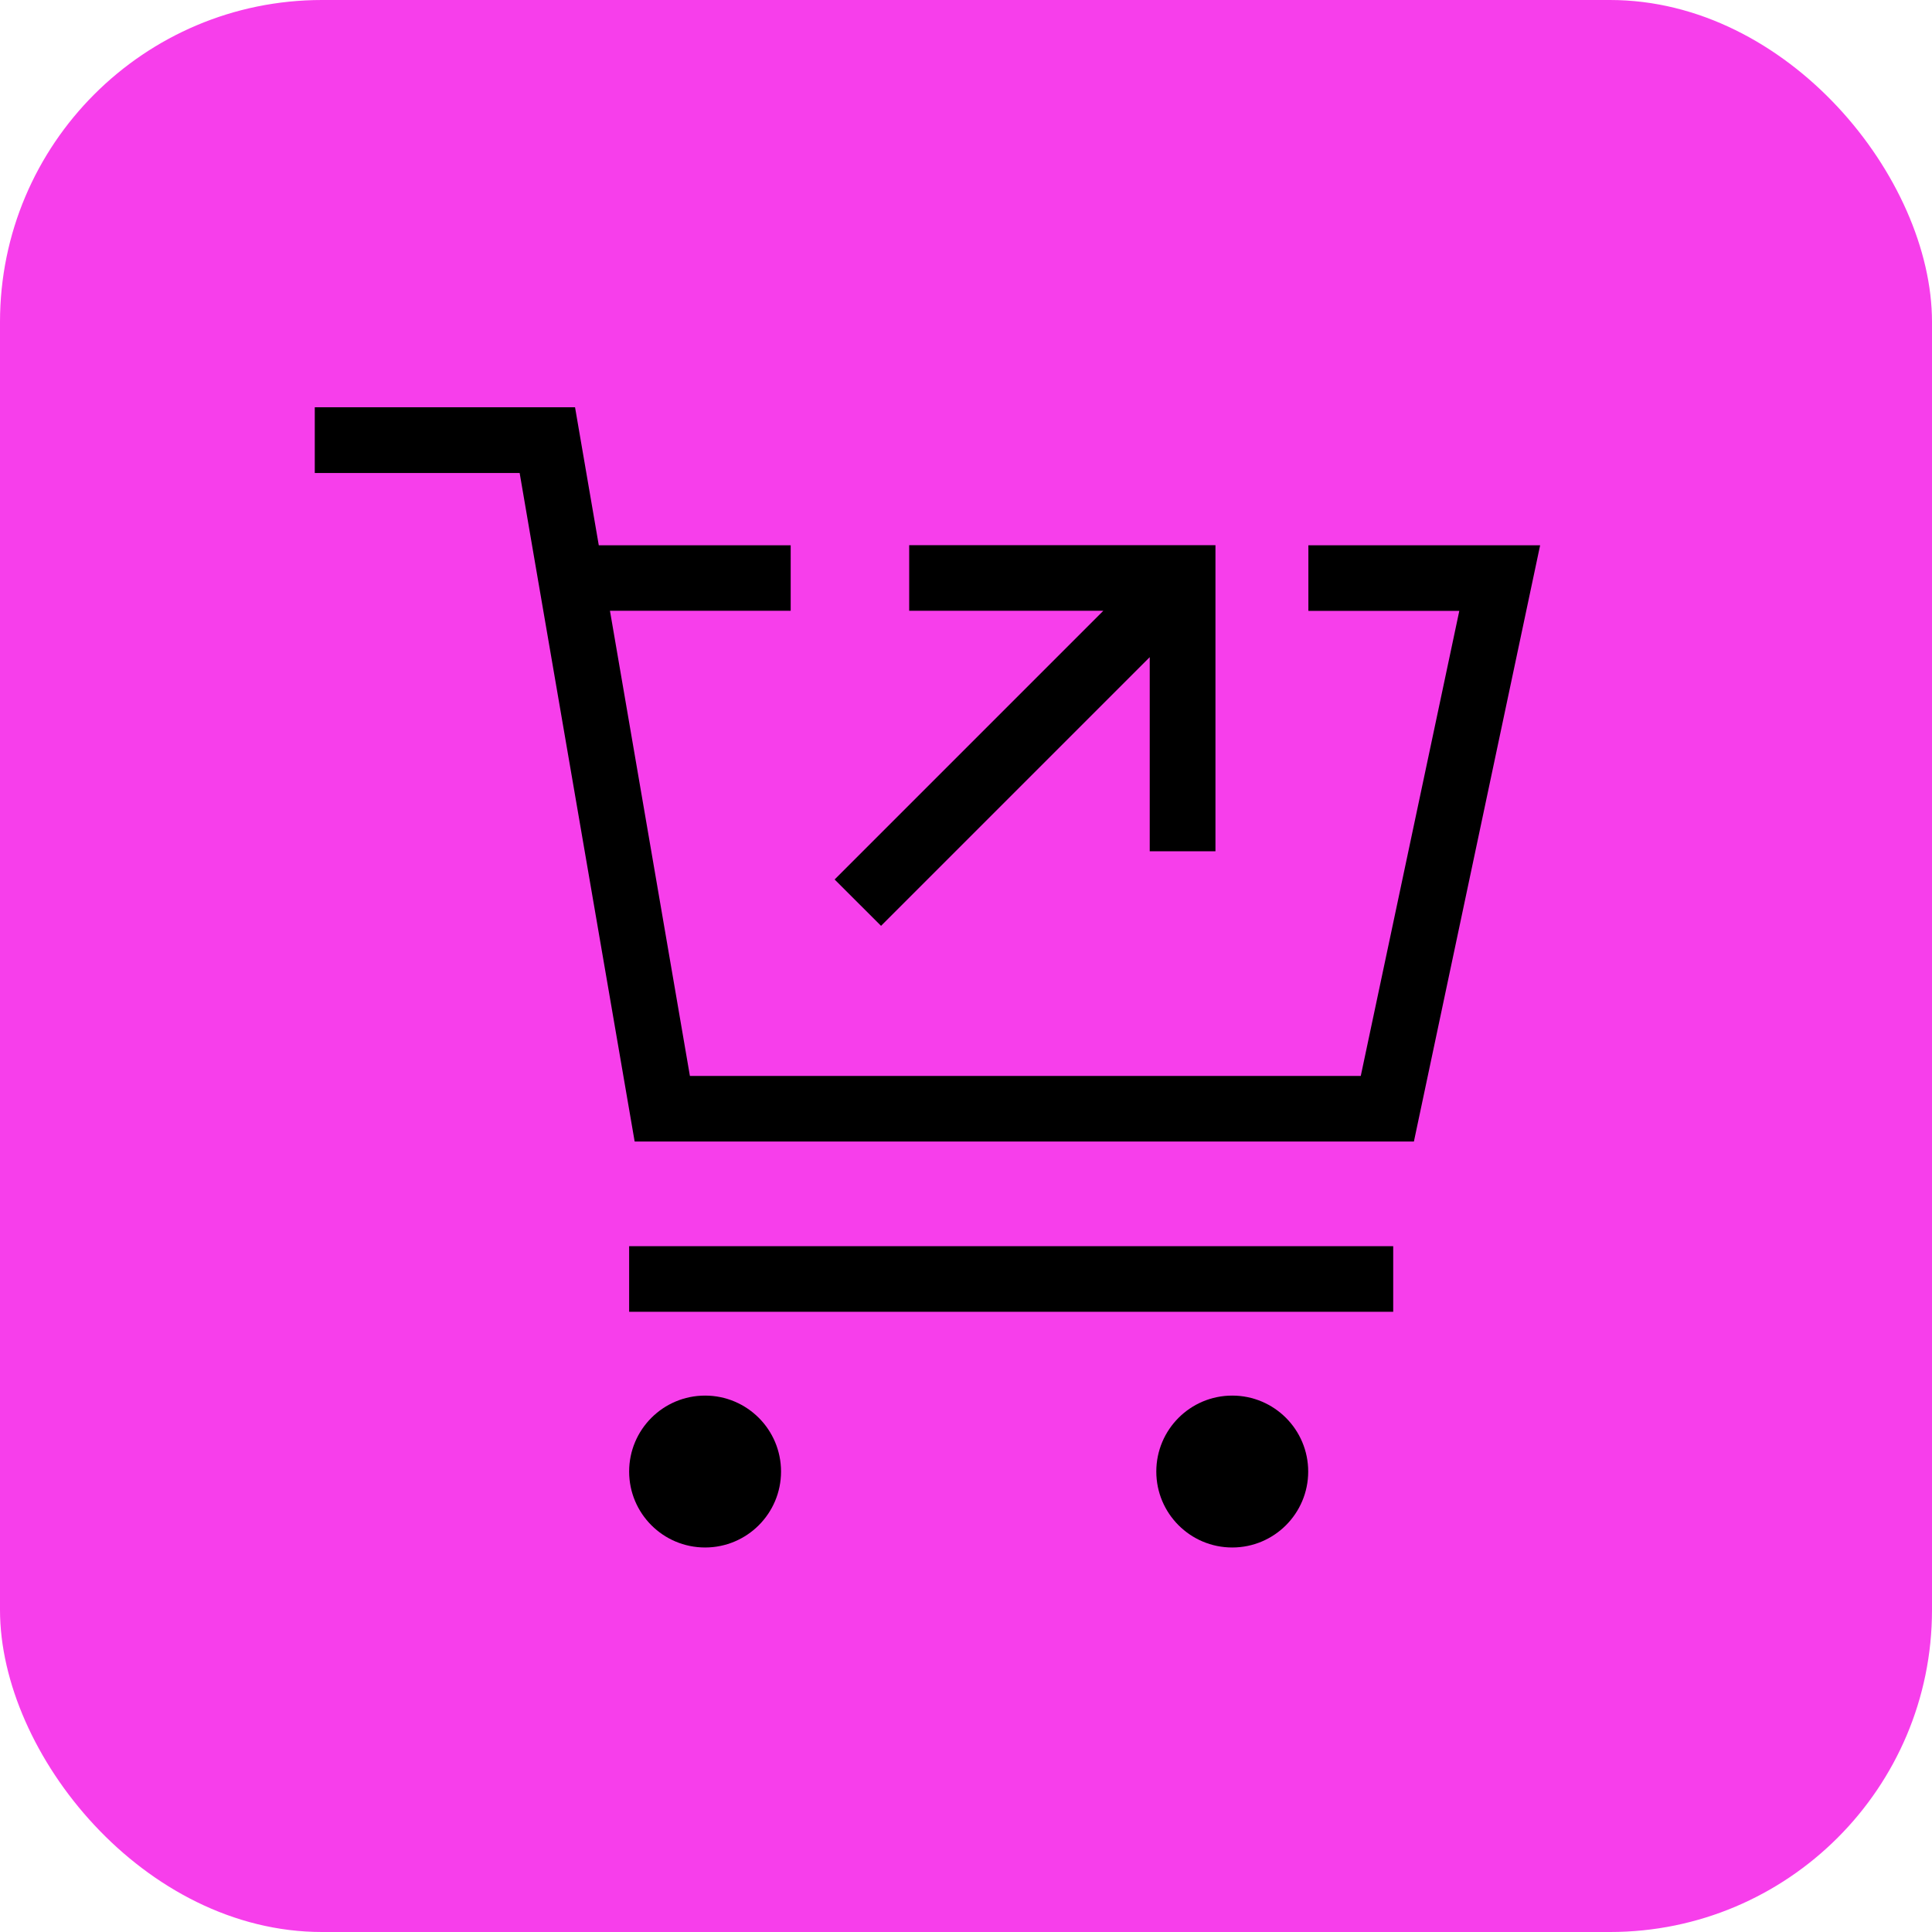
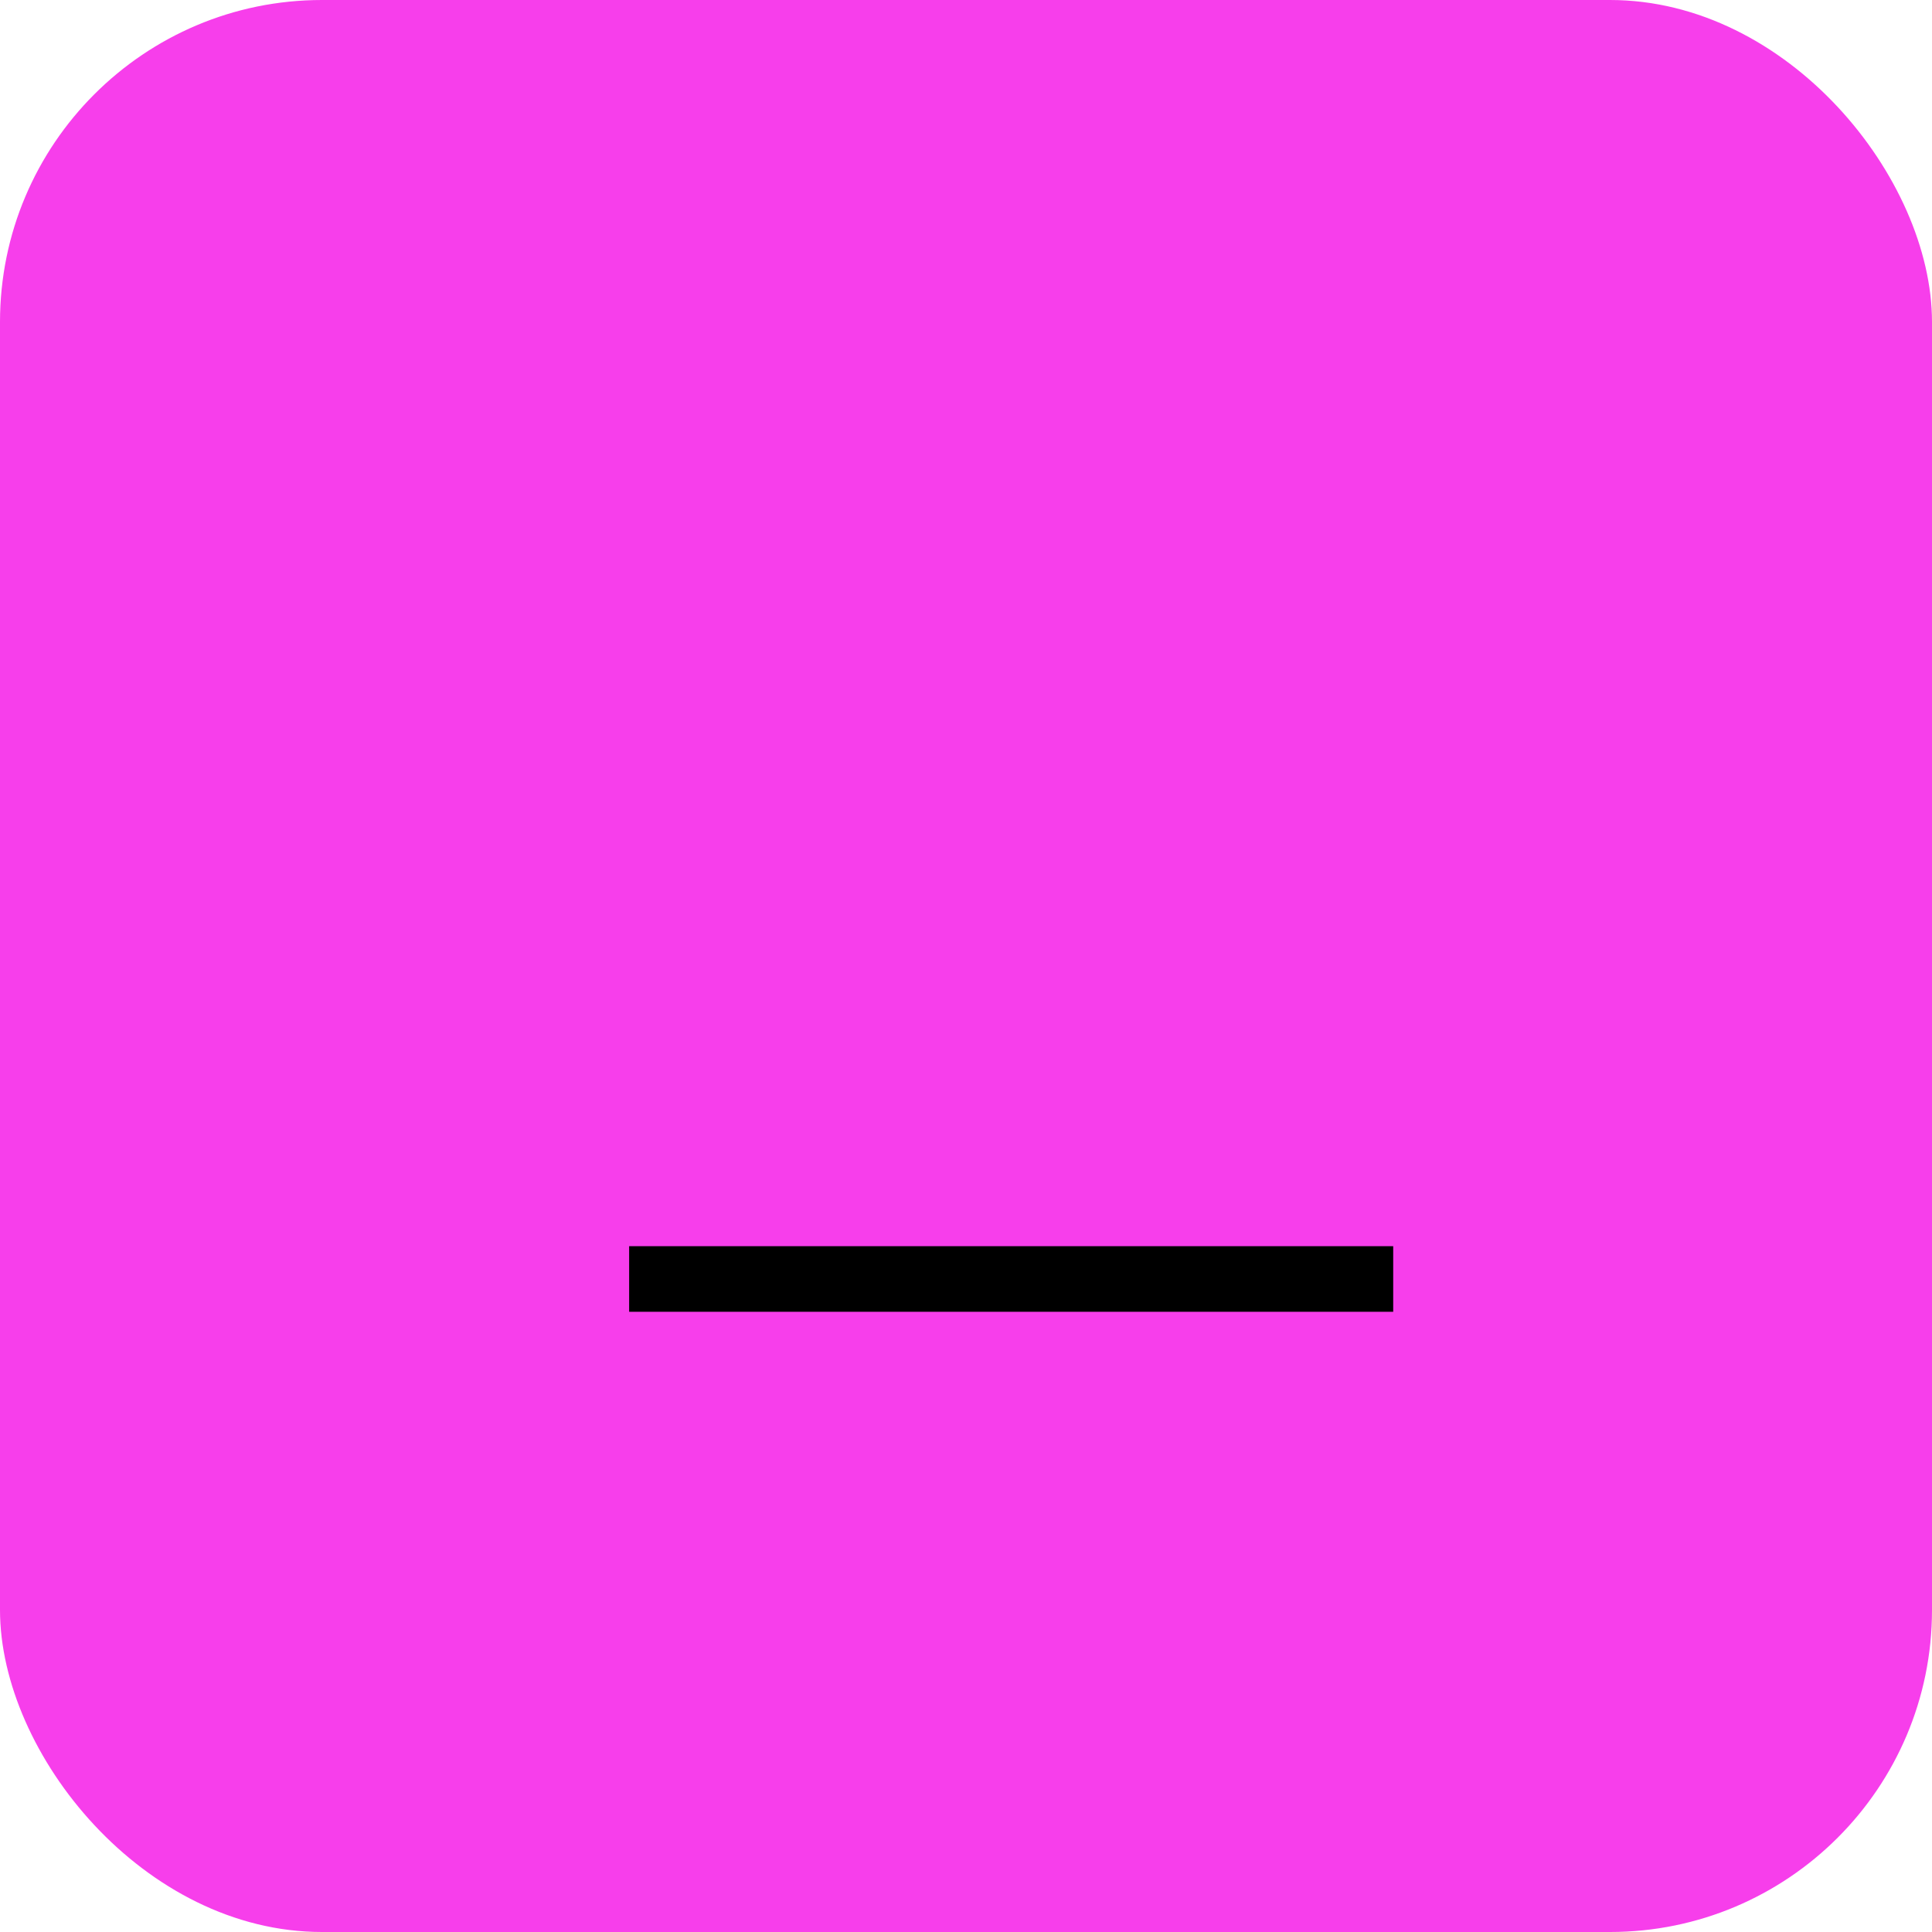
<svg xmlns="http://www.w3.org/2000/svg" id="Group_5200" data-name="Group 5200" width="42" height="42" viewBox="0 0 42 42">
  <rect id="Rectangle_2104" data-name="Rectangle 2104" width="42" height="42" rx="7" fill="#f73eeb" />
  <g id="Group_5199" data-name="Group 5199" transform="translate(6.843 8.854)">
-     <path id="Path_12495" data-name="Path 12495" d="M44.4,32.5v1.426h3.281L45.539,44.036H30.955L29.217,33.924h3.929V32.5H28.974l-.516-3H22.8v1.429h4.454l.318,1.855,2.182,12.678h16.94L49.438,32.5Z" transform="translate(-22.8 -29.5)" />
    <rect id="Rectangle_2105" data-name="Rectangle 2105" width="16.61" height="1.426" transform="translate(6.834 18.237)" />
-     <circle id="Ellipse_336" data-name="Ellipse 336" cx="1.651" cy="1.651" r="1.651" transform="translate(6.834 21.485)" />
-     <circle id="Ellipse_337" data-name="Ellipse 337" cx="1.651" cy="1.651" r="1.651" transform="translate(18.294 21.485)" />
-     <path id="Path_12496" data-name="Path 12496" d="M61.459,47.765,67.3,41.924v4.22h1.429V39.49H62.071v1.426h4.22L60.45,46.757Z" transform="translate(-49.149 -36.492)" />
  </g>
</svg>